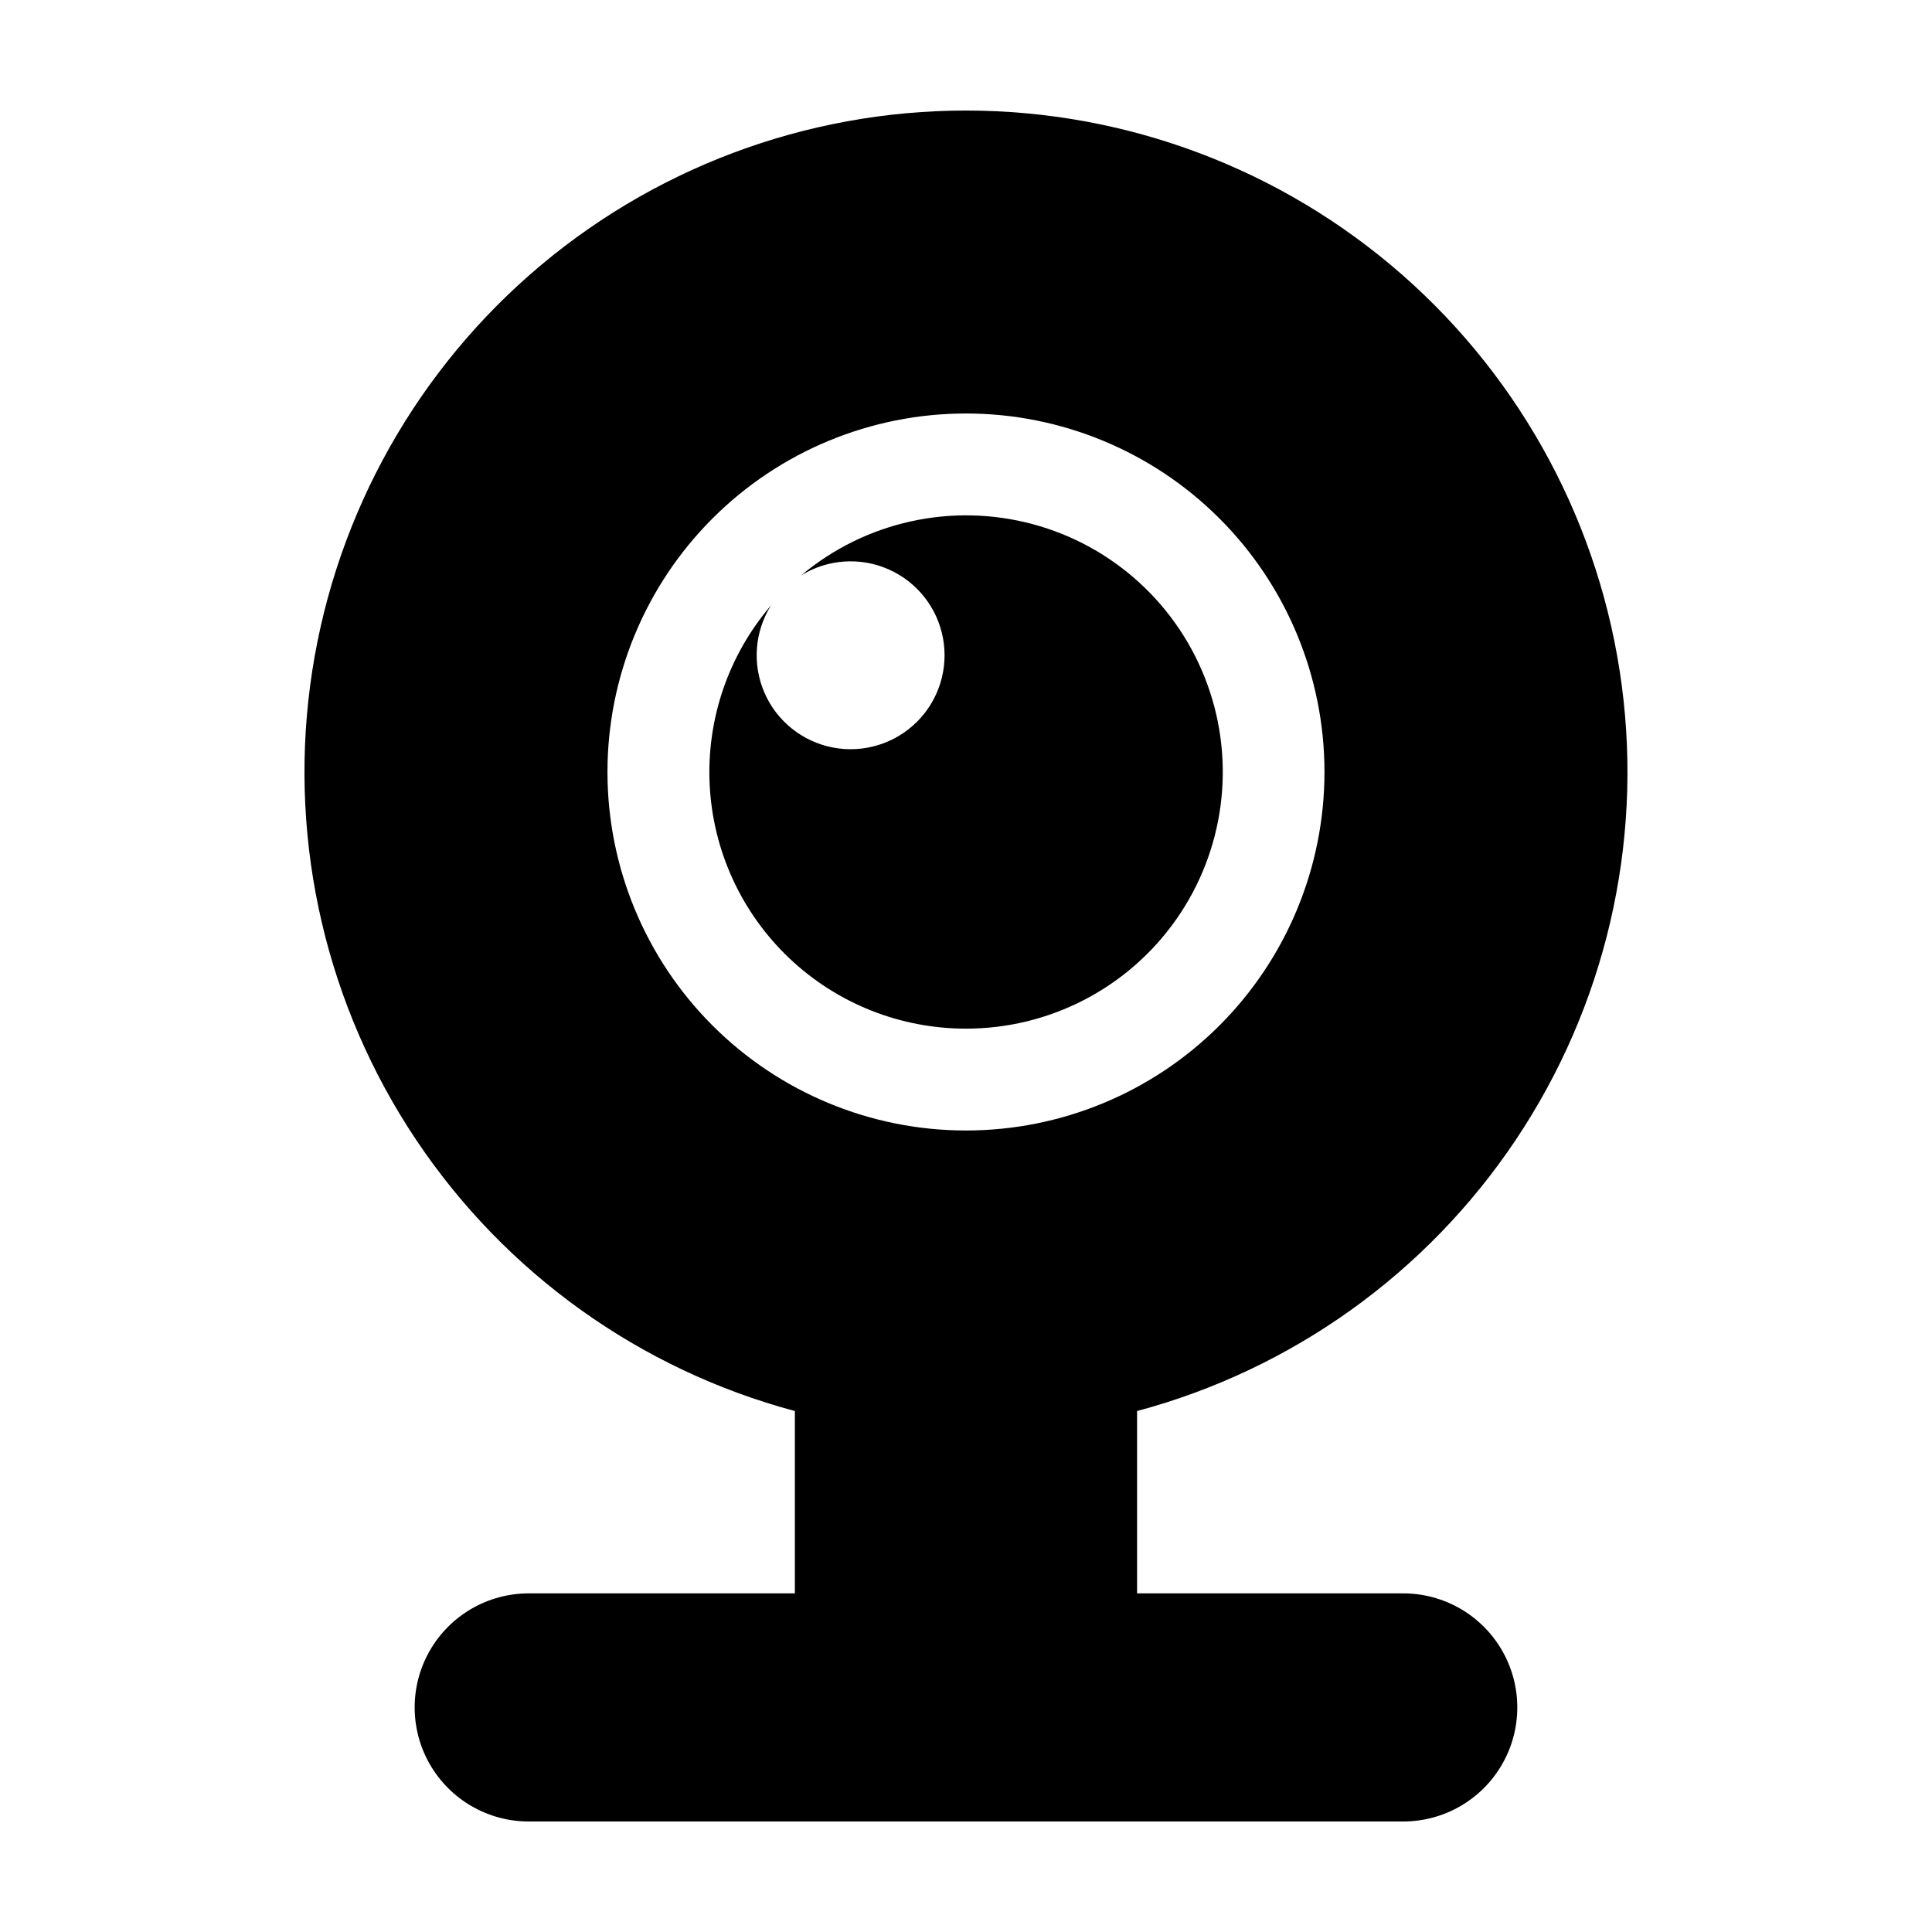
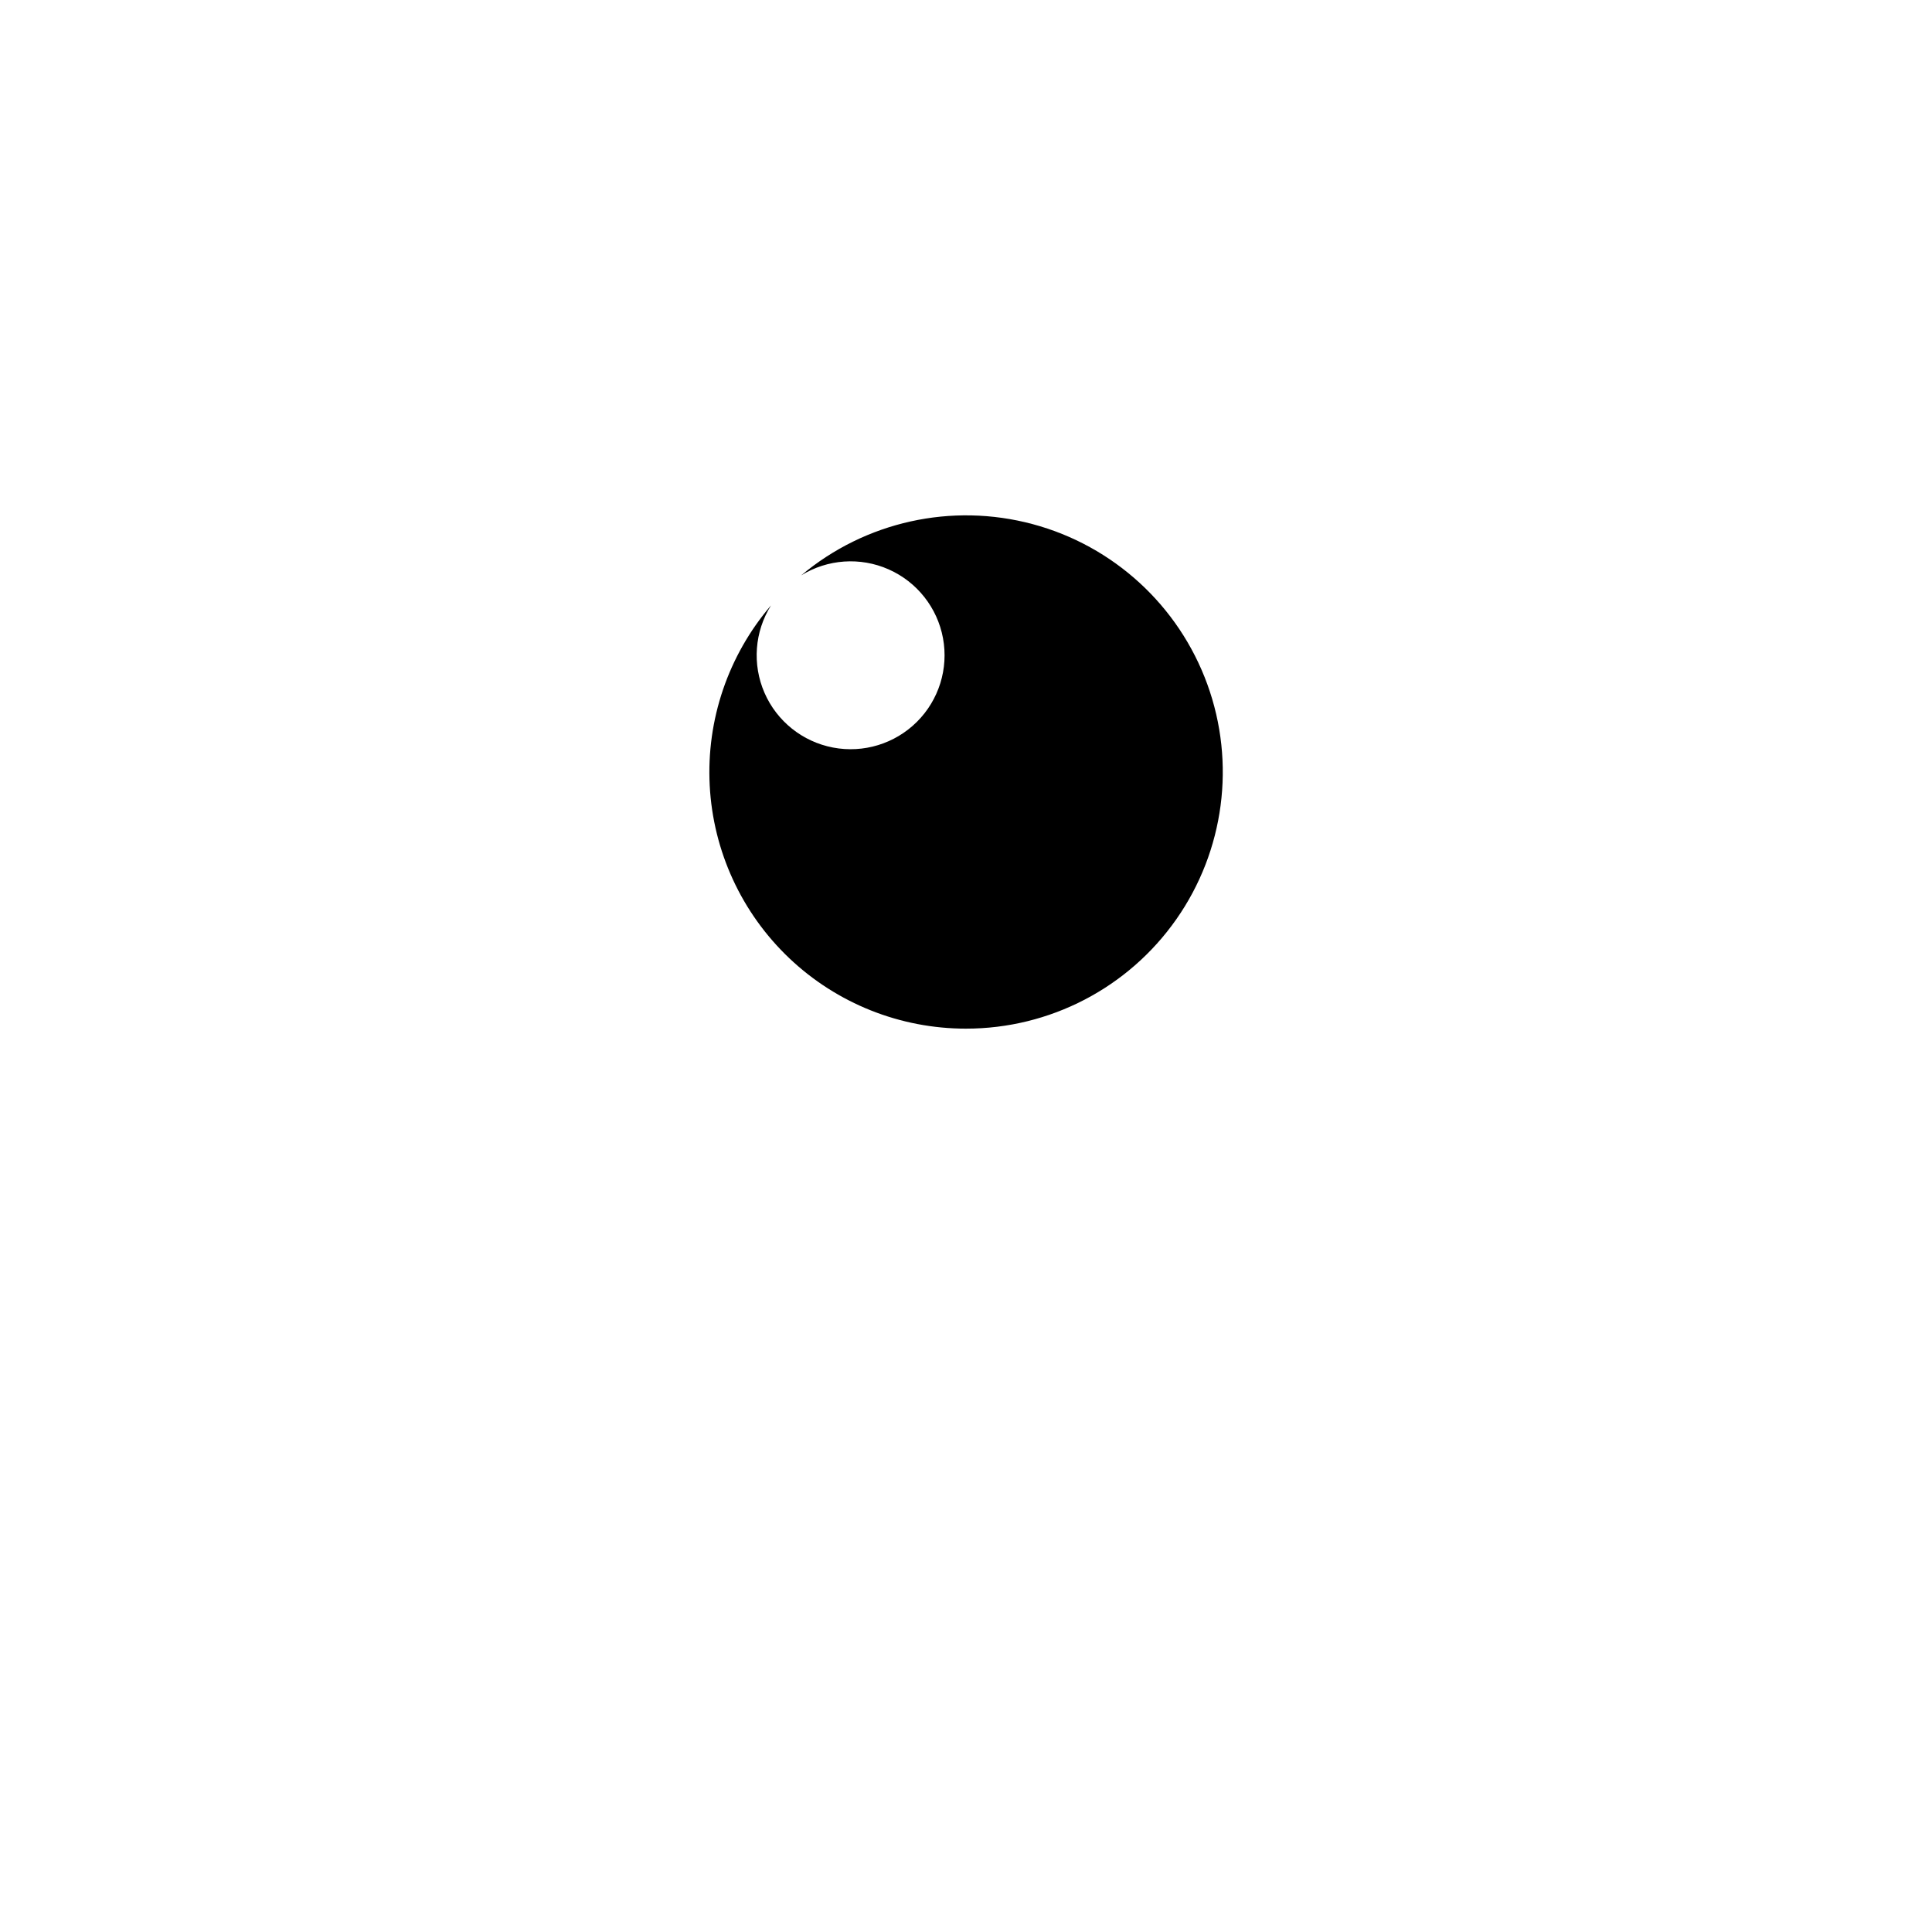
<svg xmlns="http://www.w3.org/2000/svg" fill="#000000" width="800px" height="800px" version="1.1" viewBox="144 144 512 512">
  <g>
-     <path d="m354.65 517.94v48.32h-70.531c-10.801 0-20.777 5.762-26.18 15.113-5.398 9.352-5.398 20.875 0 30.227 5.402 9.355 15.379 15.113 26.18 15.113h231.75c10.801 0 20.777-5.758 26.18-15.113 5.398-9.352 5.398-20.875 0-30.227-5.402-9.352-15.379-15.113-26.18-15.113h-70.531v-48.32c41.086-11 76.77-36.562 100.4-71.926 23.637-35.359 33.609-78.109 28.059-120.28-5.547-42.172-26.238-80.883-58.215-108.93-31.977-28.047-73.059-43.508-115.59-43.508s-83.613 15.461-115.59 43.508c-31.977 28.047-52.668 66.758-58.215 108.93-5.547 42.168 4.422 84.918 28.059 120.28 23.633 35.363 59.32 60.926 100.4 71.926zm45.344-264.36c25.199 0 49.363 10.008 67.18 27.824 17.816 17.816 27.828 41.984 27.828 67.18v0.004c-0.004 25.199-10.012 49.363-27.832 67.18-17.816 17.816-41.98 27.824-67.18 27.824-25.195 0-49.359-10.012-67.176-27.828-17.816-17.816-27.828-41.984-27.828-67.18 0-25.199 10.012-49.363 27.828-67.18s41.984-27.824 67.18-27.824z" />
    <path d="m400 416.6c22.195 0.012 43-10.805 55.734-28.98 12.738-18.176 15.805-41.426 8.219-62.281-7.586-20.855-24.871-36.703-46.309-42.445-21.438-5.746-44.332-0.672-61.332 13.594 6.992-4.328 15.668-4.926 23.184-1.602 7.519 3.328 12.91 10.152 14.406 18.234 1.5 8.086-1.094 16.387-6.922 22.184-5.828 5.801-14.145 8.344-22.219 6.805-8.078-1.539-14.871-6.965-18.16-14.5-3.285-7.539-2.641-16.211 1.727-23.176-11.336 13.234-17.152 30.316-16.25 47.719 0.902 17.402 8.453 33.793 21.094 45.789 12.641 11.992 29.402 18.672 46.828 18.66z" />
  </g>
</svg>